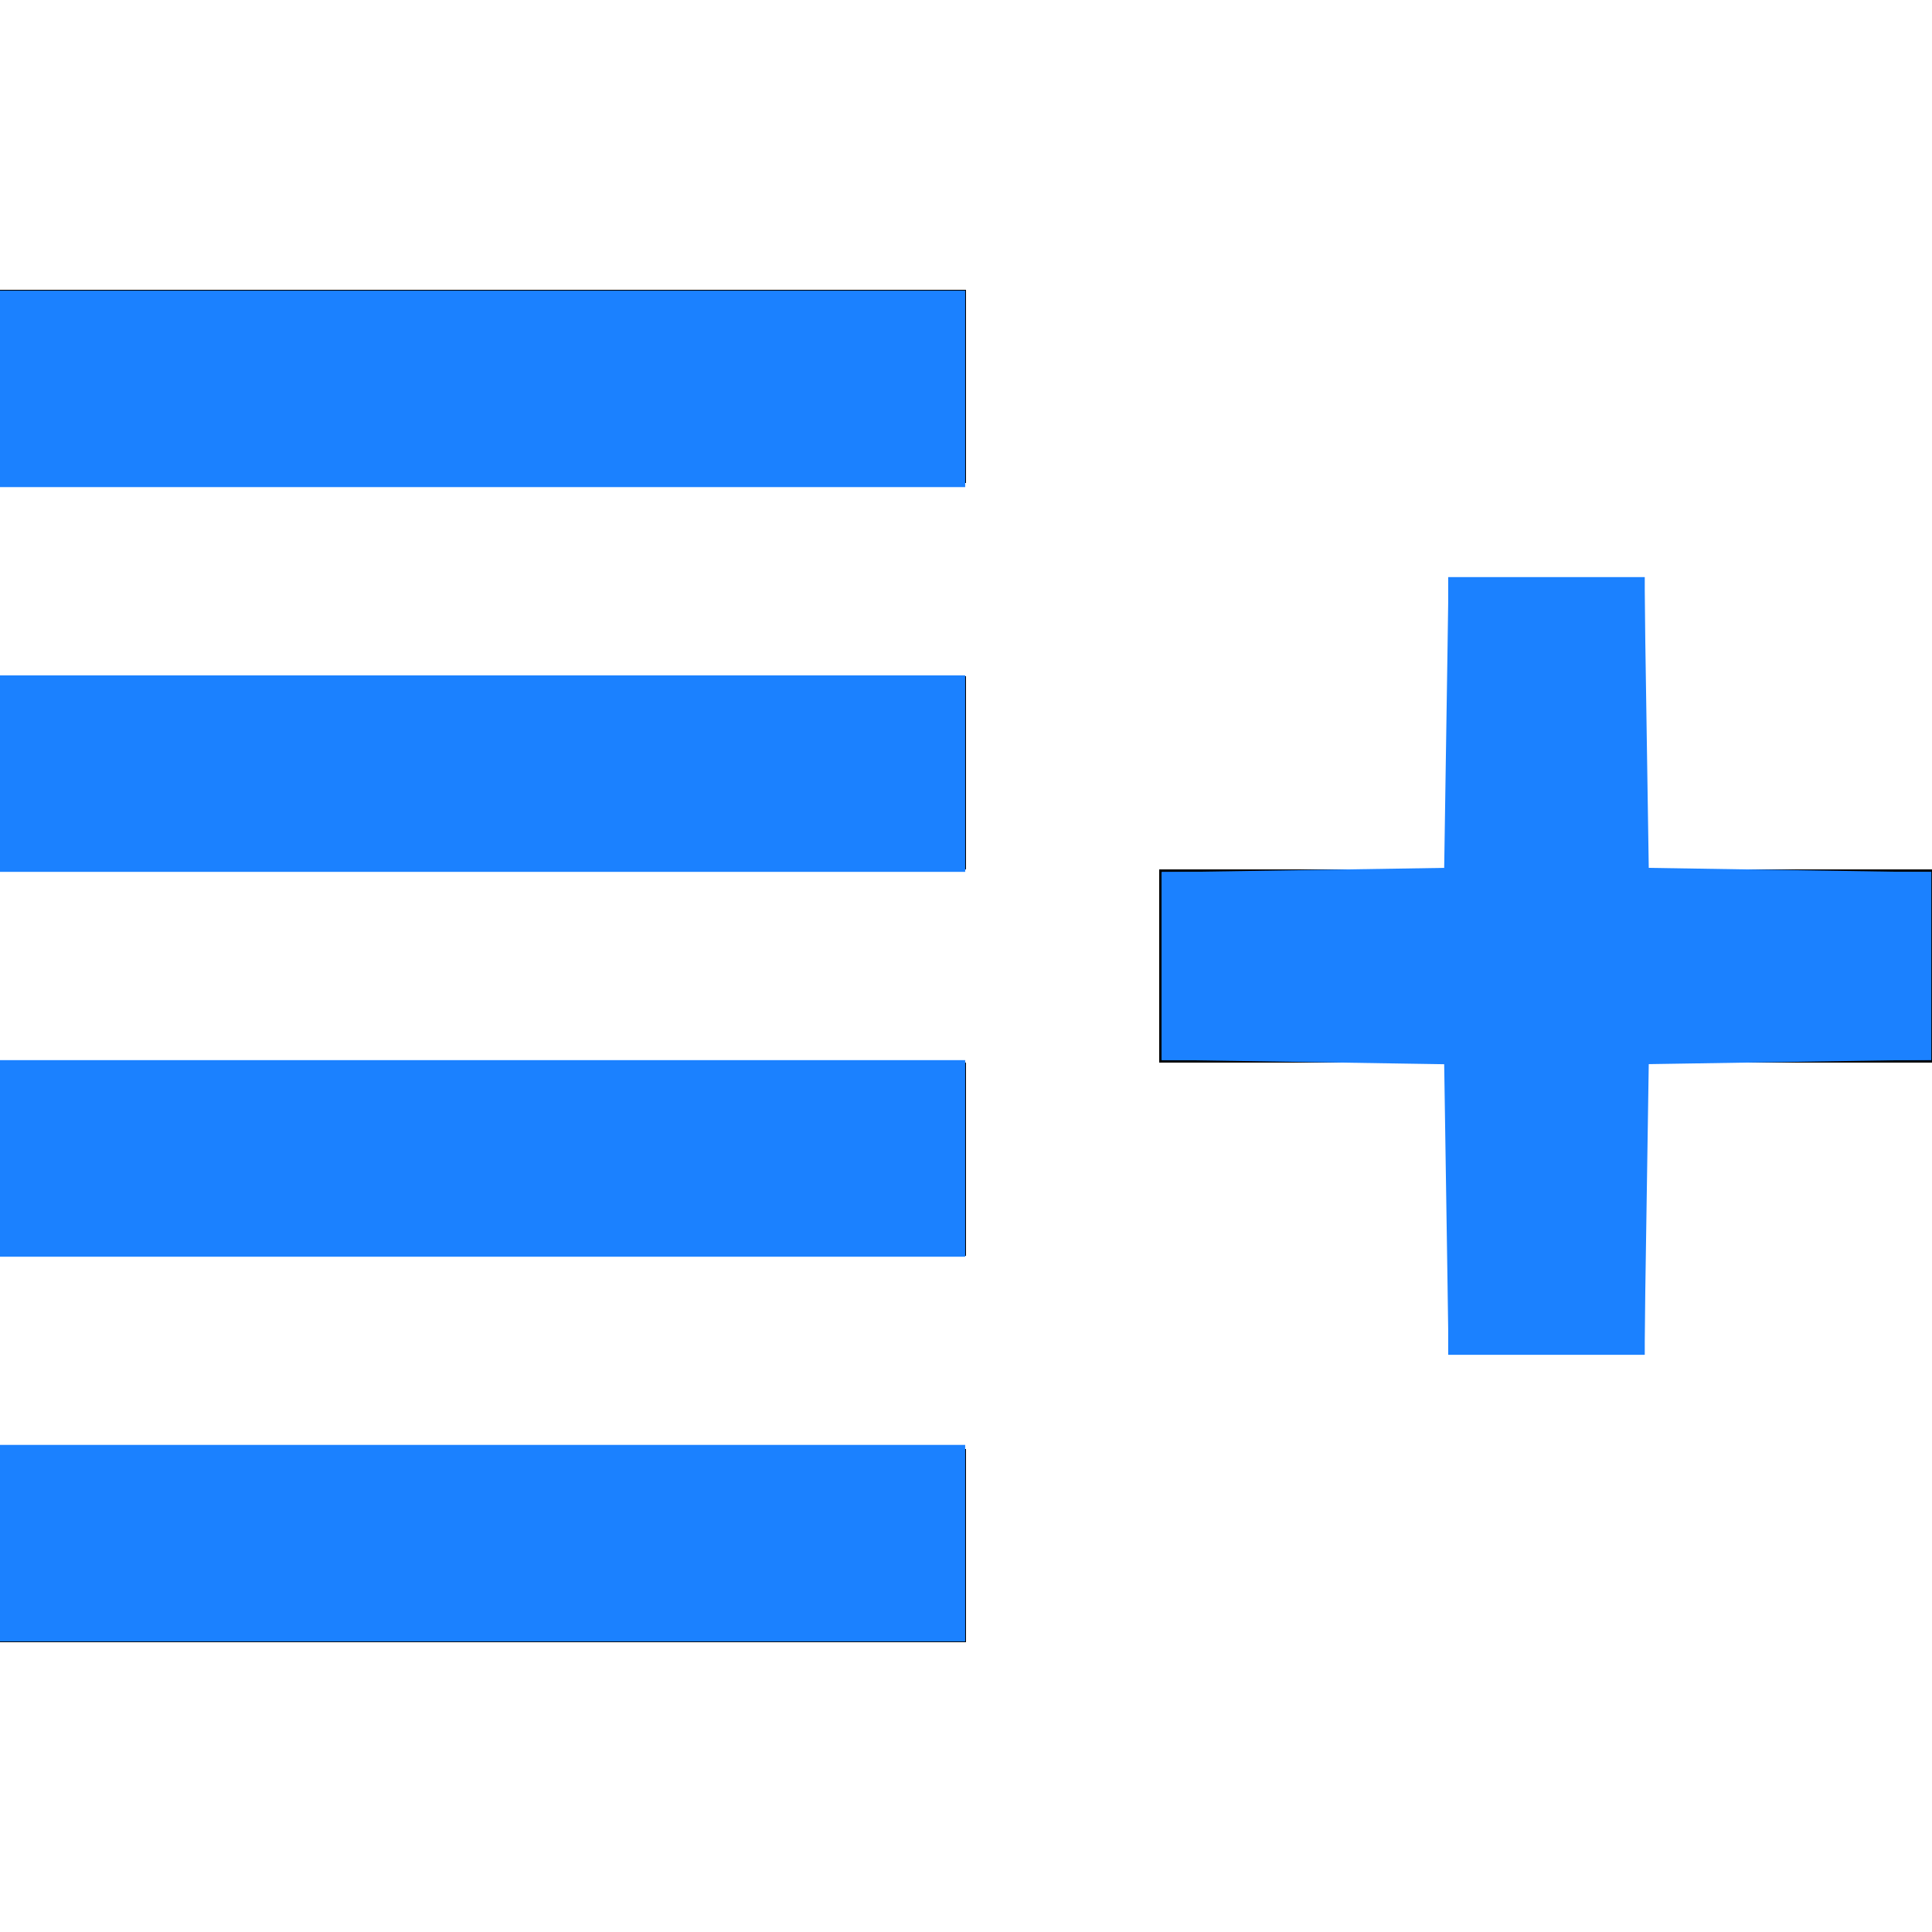
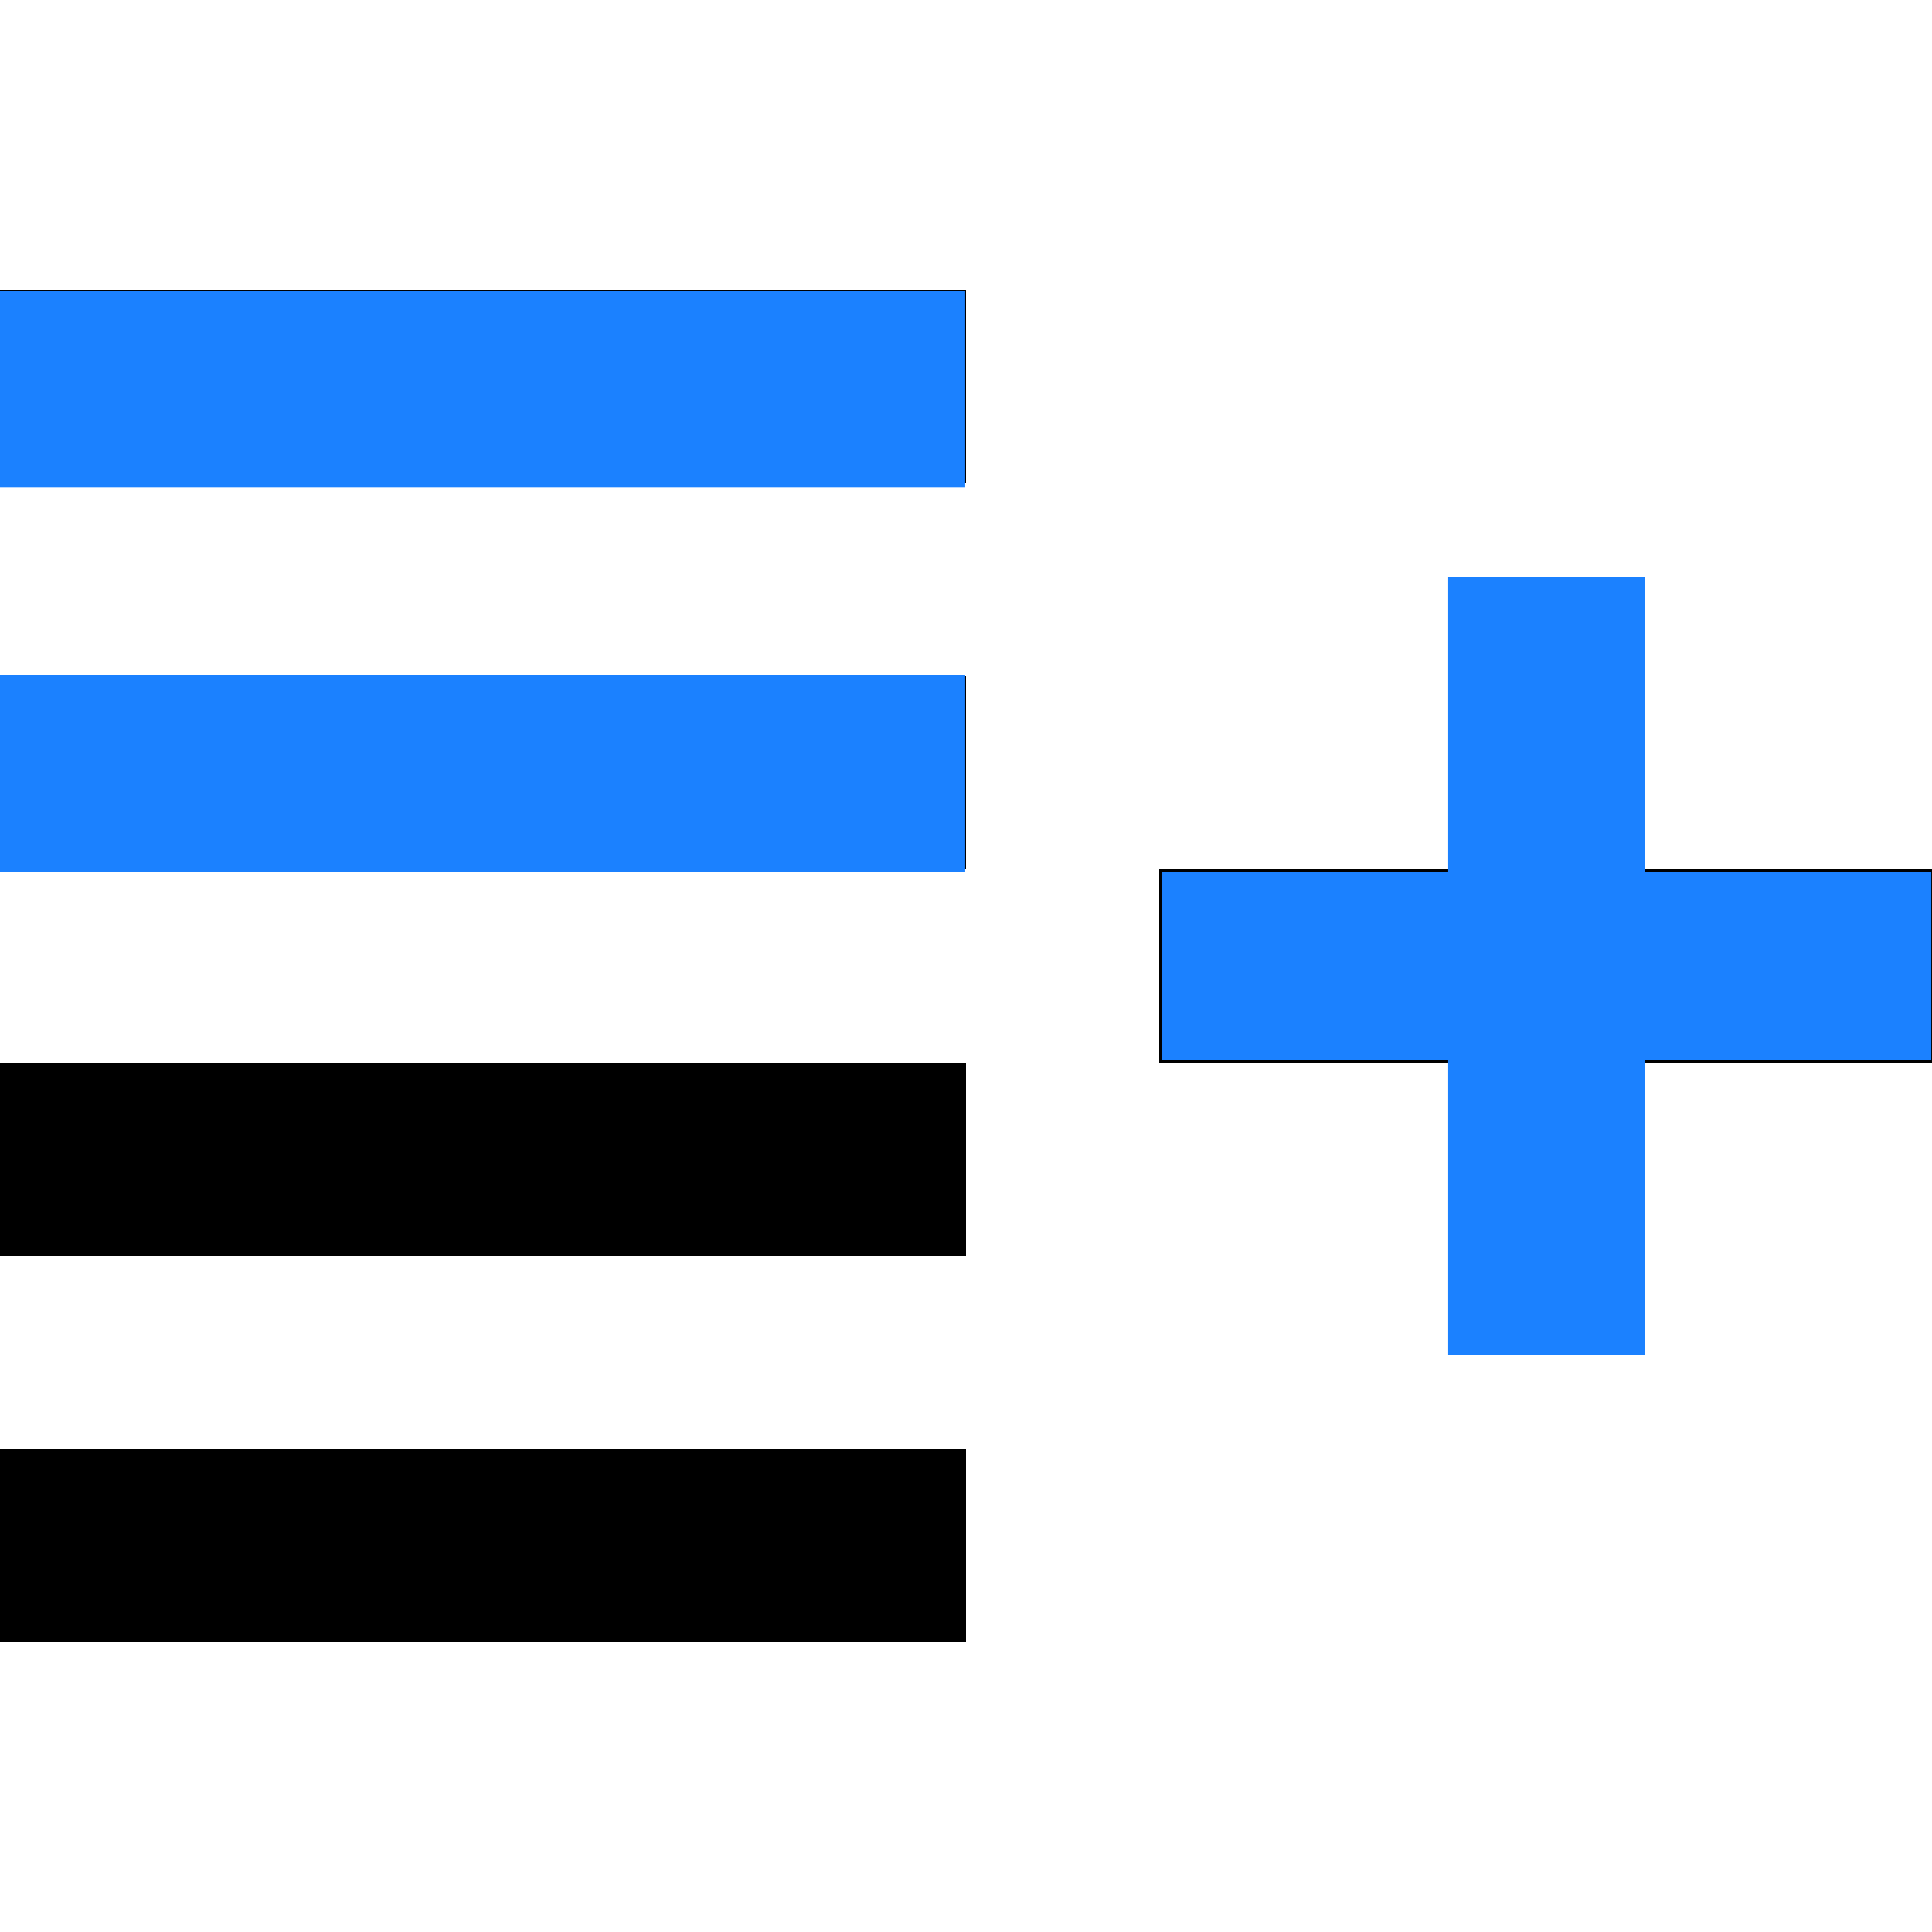
<svg xmlns="http://www.w3.org/2000/svg" xmlns:ns1="http://sodipodi.sourceforge.net/DTD/sodipodi-0.dtd" xmlns:ns2="http://www.inkscape.org/namespaces/inkscape" viewBox="0 0 20 20" version="1.1" id="svg4" ns1:docname="list-add-blue.svg" ns2:version="0.92.4 (5da689c313, 2019-01-14)">
  <defs id="defs8" />
  <ns1:namedview pagecolor="#ffffff" bordercolor="#666666" borderopacity="1" objecttolerance="10" gridtolerance="10" guidetolerance="10" ns2:pageopacity="0" ns2:pageshadow="2" ns2:window-width="1920" ns2:window-height="1017" id="namedview6" showgrid="false" ns2:zoom="11.8" ns2:cx="10" ns2:cy="10" ns2:window-x="-8" ns2:window-y="-8" ns2:window-maximized="1" ns2:current-layer="svg4" />
  <path d="M15 9h-3v2h3v3h2v-3h3V9h-3V6h-2v3zM0 3h10v2H0V3zm0 8h10v2H0v-2zm0-4h10v2H0V7zm0 8h10v2H0v-2z" id="path2" />
  <path style="fill:#1b81ff;fill-opacity:1;fill-rule:nonzero;stroke:#1b81ff;stroke-width:0.085;stroke-opacity:1" d="M 0.034,4.025 V 3.051 H 4.992 9.949 V 4.025 5 H 4.992 0.034 Z" id="path4520" ns2:connector-curvature="0" />
  <path style="fill:#1b81ff;fill-opacity:1;fill-rule:nonzero;stroke:#1b81ff;stroke-width:0.085;stroke-opacity:1" d="M 0.034,8.008 V 7.034 H 4.992 9.949 V 8.008 8.983 H 4.992 0.034 Z" id="path4522" ns2:connector-curvature="0" />
-   <path style="fill:#1b81ff;fill-opacity:1;fill-rule:nonzero;stroke:#1b81ff;stroke-width:0.085;stroke-opacity:1" d="M 0.034,11.992 V 11.017 H 4.992 9.949 v 0.975 0.975 H 4.992 0.034 Z" id="path4524" ns2:connector-curvature="0" />
-   <path style="fill:#1b81ff;fill-opacity:1;fill-rule:nonzero;stroke:#1b81ff;stroke-width:0.085;stroke-opacity:1" d="M 0.034,15.975 V 15 H 4.992 9.949 v 0.975 0.975 H 4.992 0.034 Z" id="path4526" ns2:connector-curvature="0" />
  <path style="fill:#1b81ff;fill-opacity:1;fill-rule:nonzero;stroke:#1b81ff;stroke-width:0.085;stroke-opacity:1" d="m 15.034,12.458 v -1.525 h -1.483 -1.483 V 10 9.068 h 1.483 1.483 V 7.542 6.017 h 0.975 0.975 v 1.525 1.525 h 1.483 1.483 V 10 10.932 h -1.483 -1.483 v 1.525 1.525 h -0.975 -0.975 z" id="path4528" ns2:connector-curvature="0" />
-   <path style="fill:#1b81ff;fill-opacity:1;fill-rule:nonzero;stroke:#1b81ff;stroke-width:0.085;stroke-opacity:1" d="m 15.015,12.479 -0.023,-1.504 -1.462,-0.023 -1.462,-0.023 V 10 9.072 l 1.462,-0.023 1.462,-0.023 0.023,-1.504 0.023,-1.504 h 0.971 0.971 l 0.023,1.504 0.023,1.504 1.462,0.023 1.462,0.023 V 10 10.928 l -1.462,0.023 -1.462,0.023 -0.023,1.504 -0.023,1.504 h -0.971 -0.971 z" id="path4530" ns2:connector-curvature="0" />
</svg>